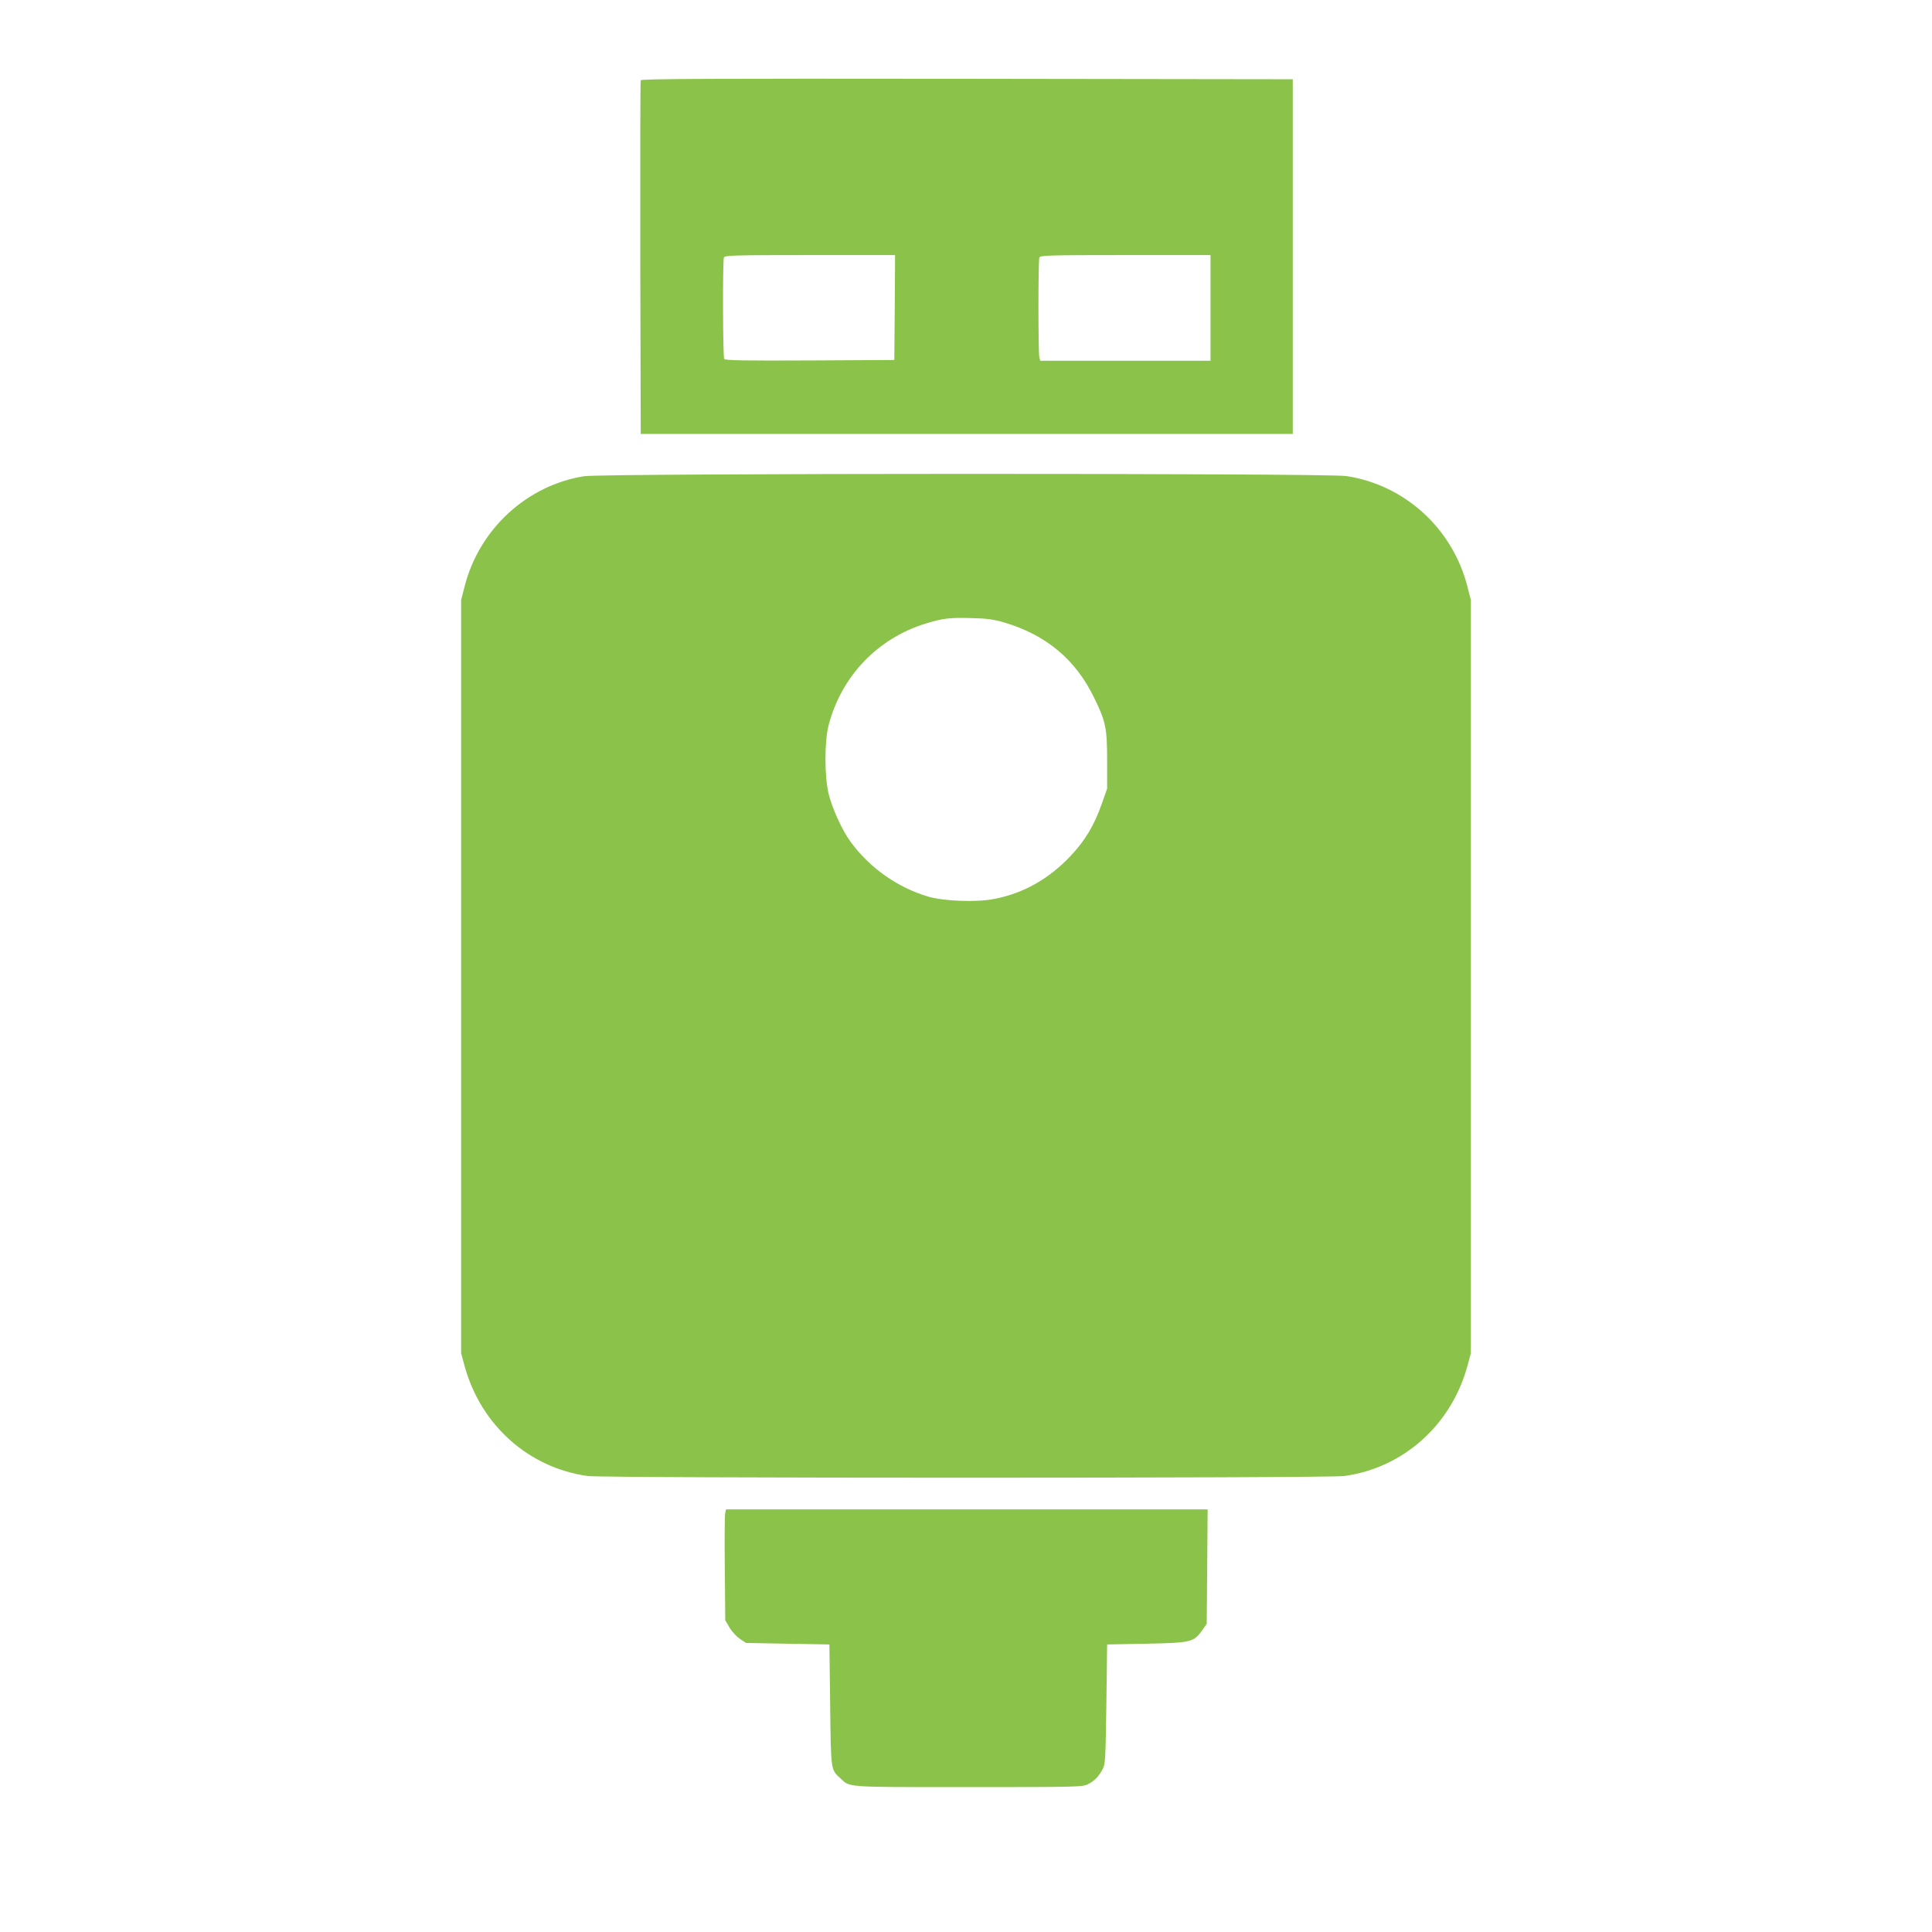
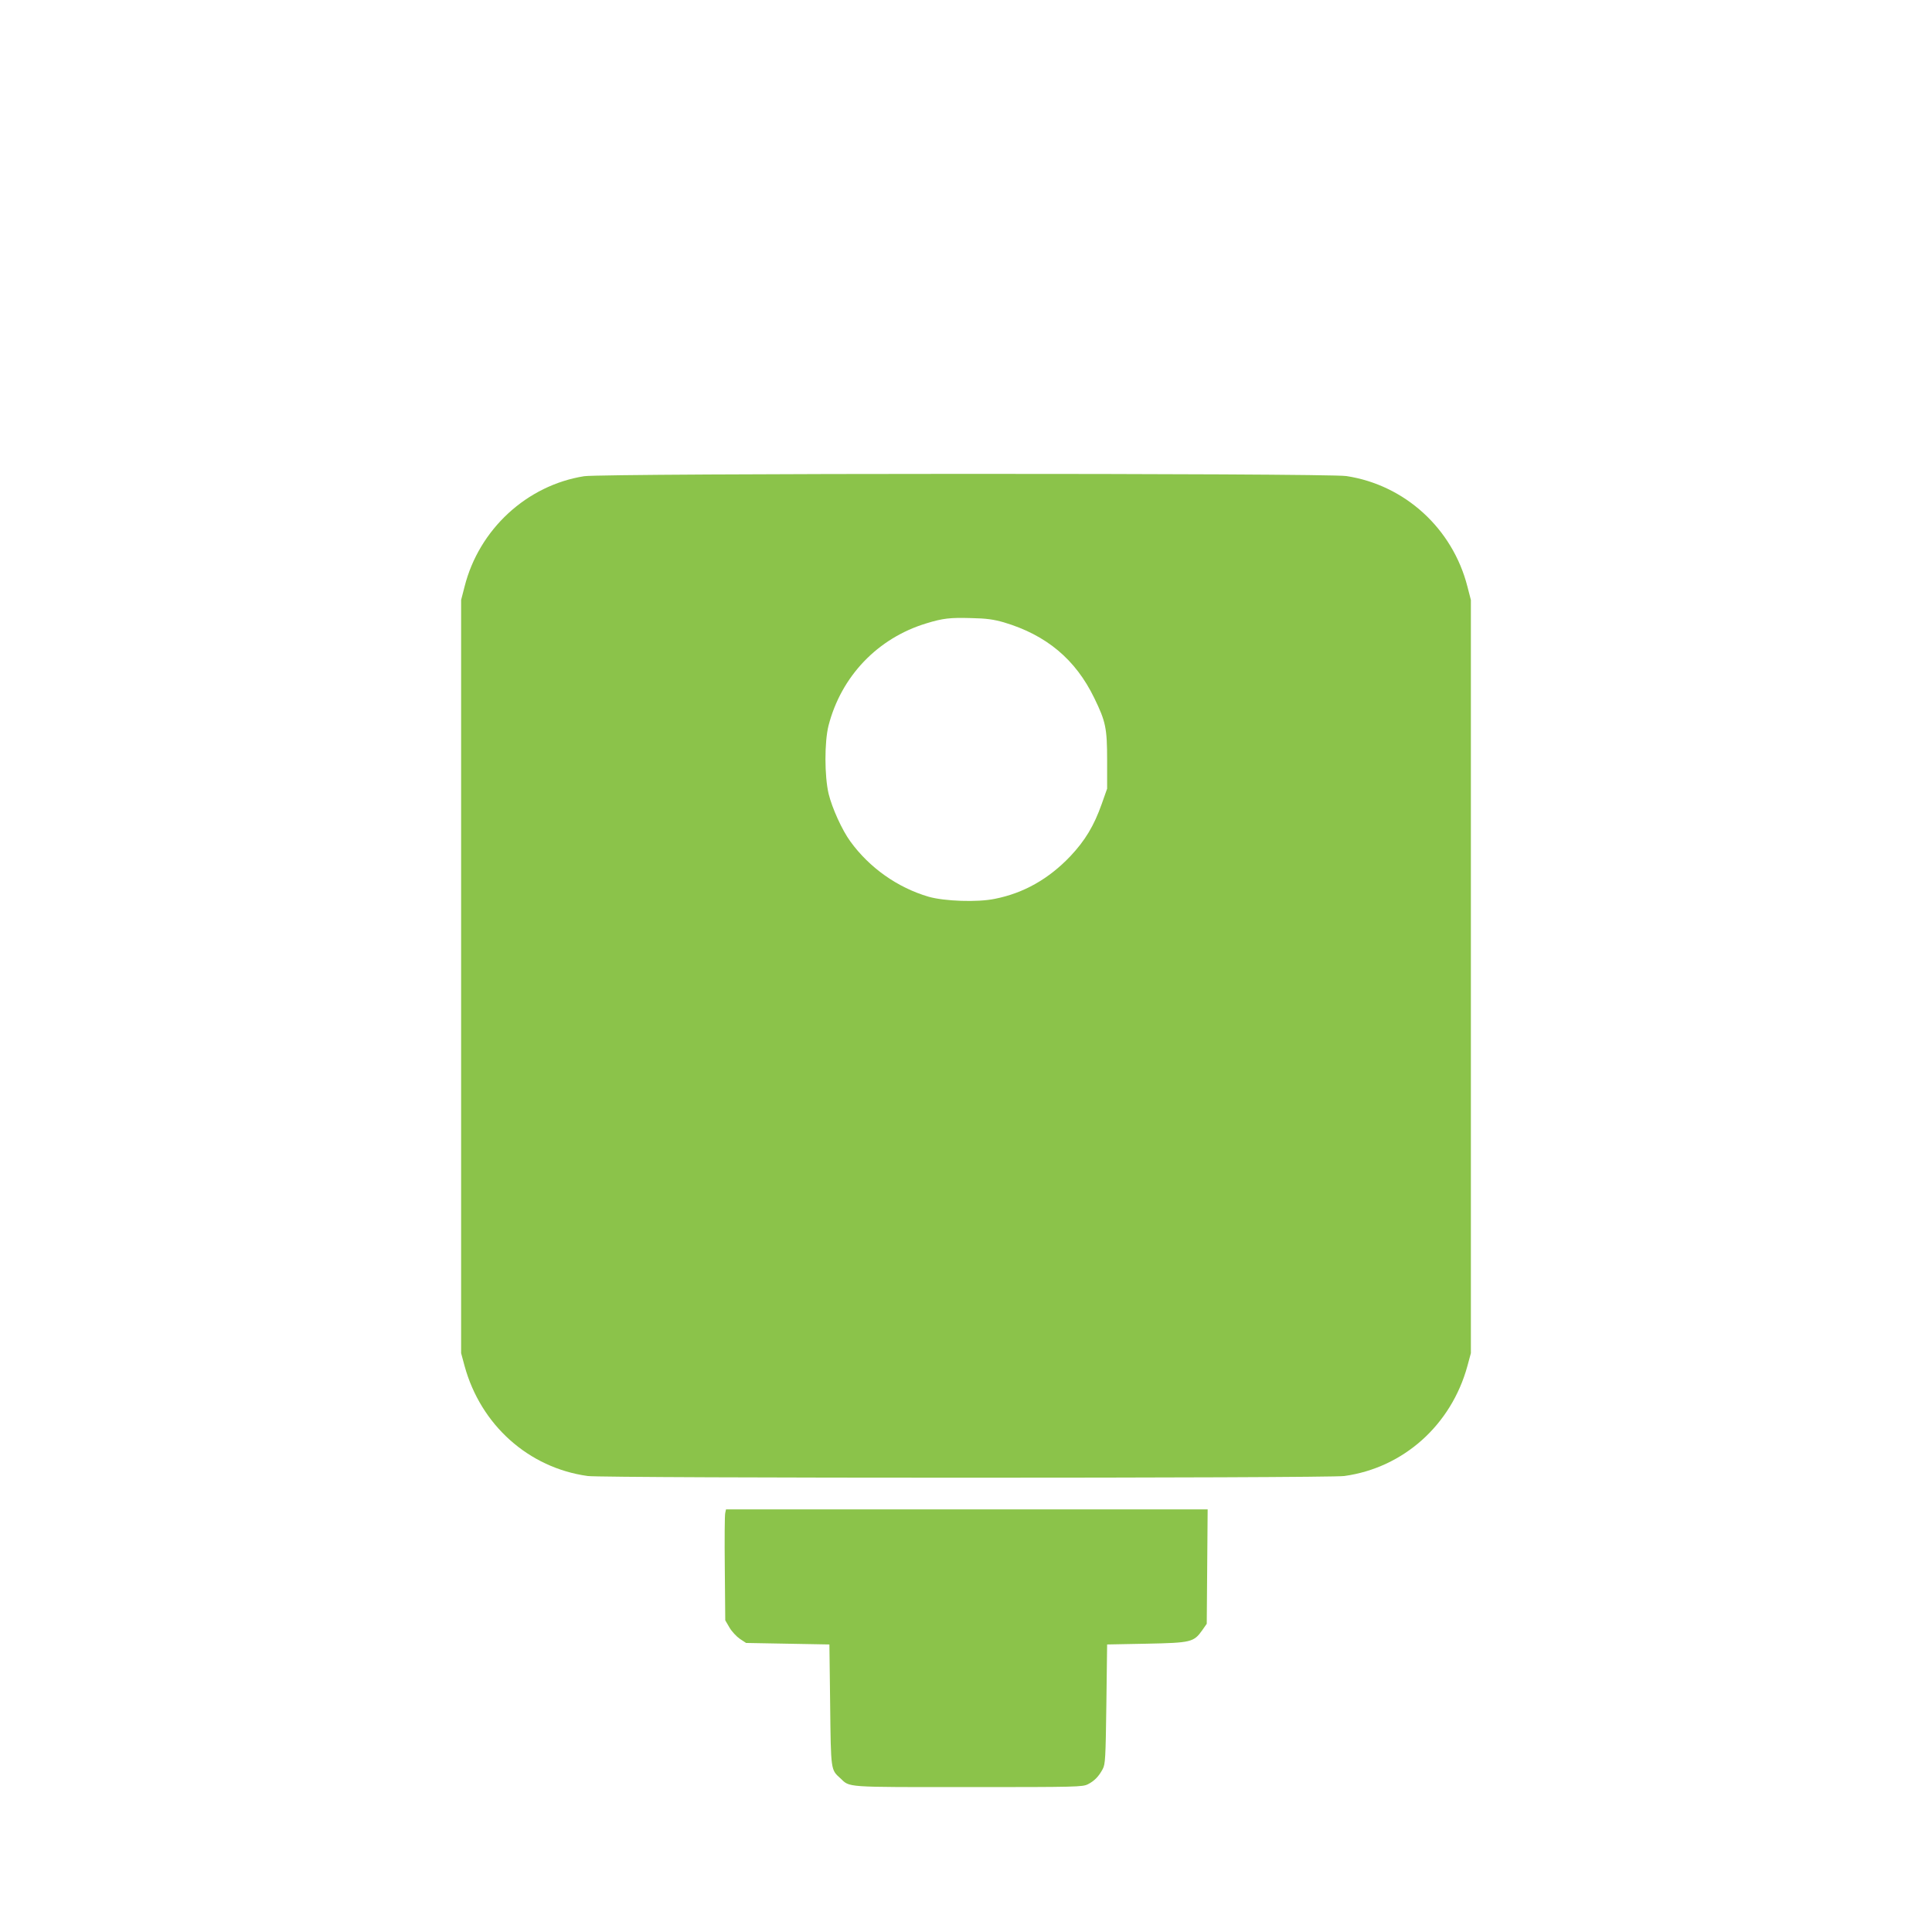
<svg xmlns="http://www.w3.org/2000/svg" version="1.0" width="1280pt" height="1280pt" viewBox="0 0 1280 1280" preserveAspectRatio="xMidYMid meet">
  <g transform="translate(0,1280) scale(0.1,-0.1)" fill="#8bc34a" stroke="none">
-     <path d="M4245 12268 c-3 -7 -4 -537 -3 -1178 l3 -1165 2160 0 2160 0 0 1175 0 1175 -2158 3 c-1721 2 -2159 0 -2162 -10z m1683 -1505 l-3 -348 -559 -3 c-441 -2 -561 0 -568 10 -9 15 -11 648 -2 672 6 14 65 16 570 16 l564 0 -2 -347z m2092 -3 l0 -350 -564 0 -564 0 -6 23 c-8 29 -8 641 0 661 6 14 65 16 570 16 l564 0 0 -350z" />
    <path d="M3870 9645 c-379 -60 -696 -351 -792 -731 l-23 -89 0 -2495 0 -2495 23 -85 c107 -391 424 -675 816 -729 109 -15 4903 -15 5012 0 392 54 709 338 816 729 l23 85 0 2495 0 2495 -23 89 c-98 384 -414 673 -802 732 -136 20 -4918 19 -5050 -1z m2780 -968 c283 -84 476 -246 600 -502 76 -156 85 -199 85 -415 l0 -185 -36 -102 c-51 -144 -110 -242 -208 -346 -143 -150 -308 -244 -500 -282 -115 -24 -334 -16 -439 14 -205 60 -392 192 -518 366 -55 75 -121 221 -144 315 -28 118 -28 344 -1 452 84 327 325 580 648 678 111 34 158 39 298 35 102 -2 148 -9 215 -28z" />
    <path d="M4805 2777 c-4 -13 -5 -178 -3 -368 l3 -344 28 -48 c15 -26 47 -60 69 -75 l41 -27 276 -5 276 -5 5 -400 c5 -437 4 -429 67 -486 66 -62 20 -59 848 -59 723 0 757 1 793 19 43 22 72 52 98 101 17 32 19 69 24 430 l5 395 260 5 c296 6 314 10 370 89 l30 43 3 379 3 379 -1595 0 -1596 0 -5 -23z" />
  </g>
</svg>